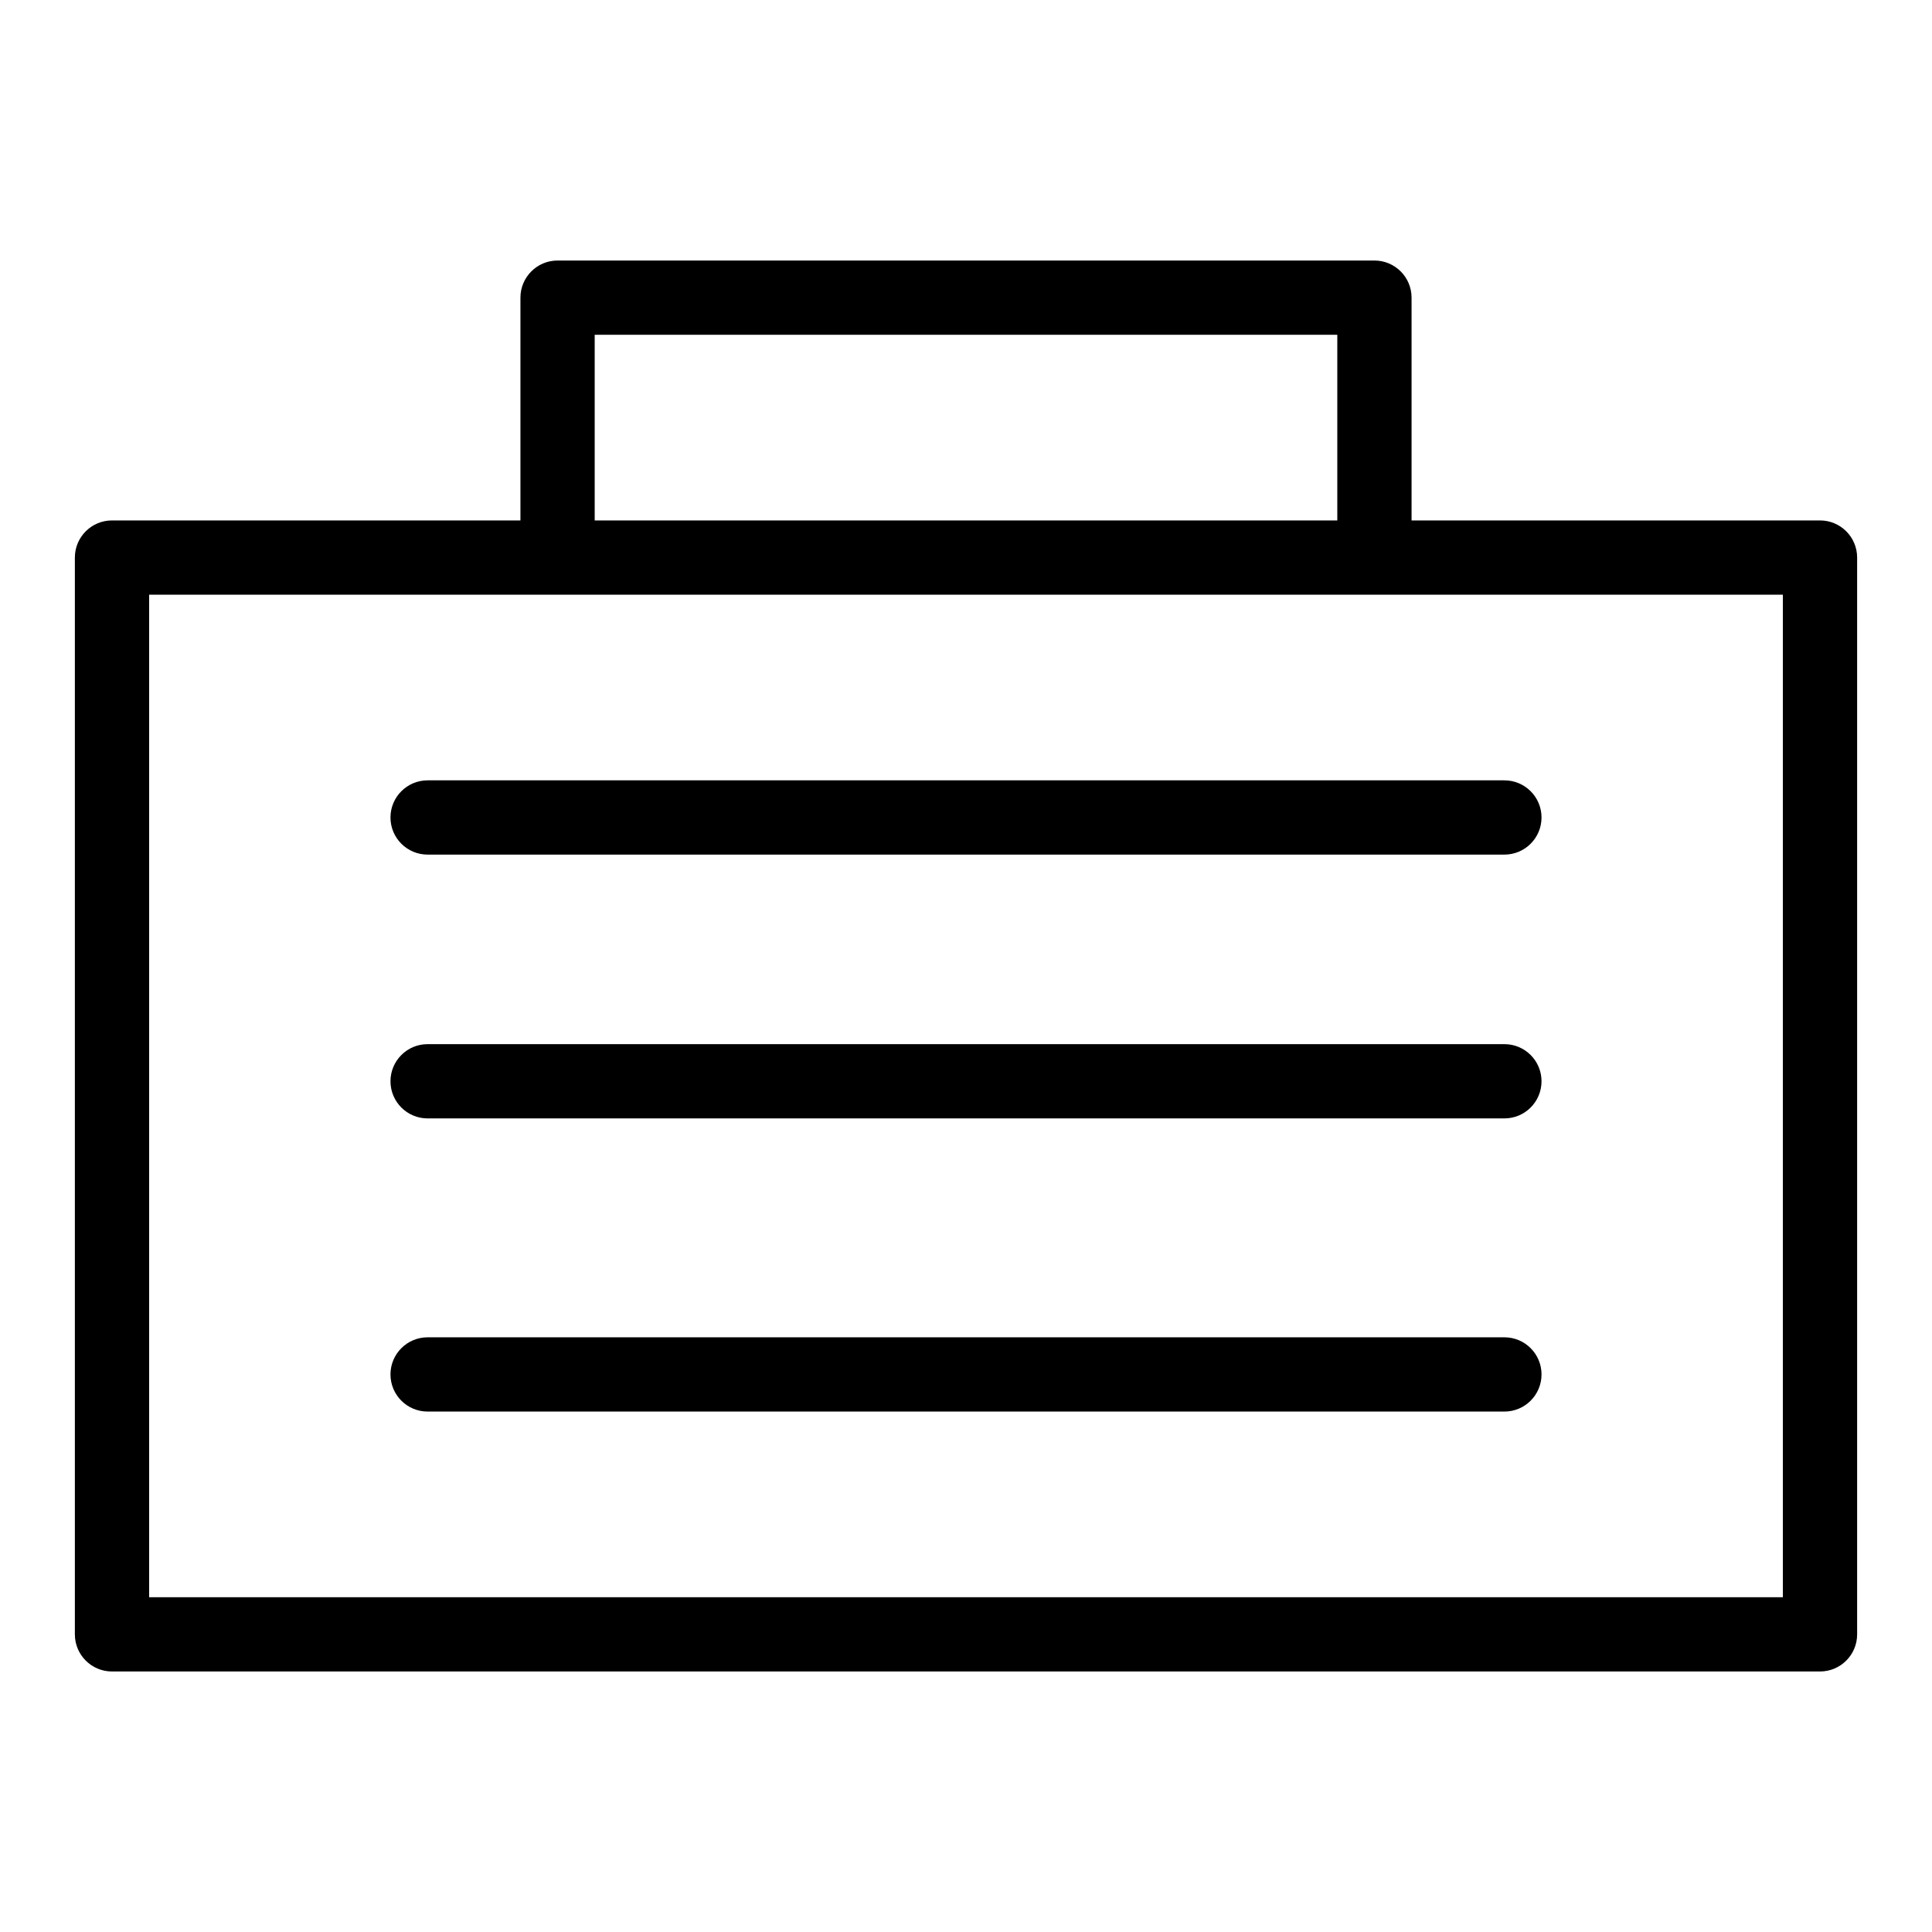
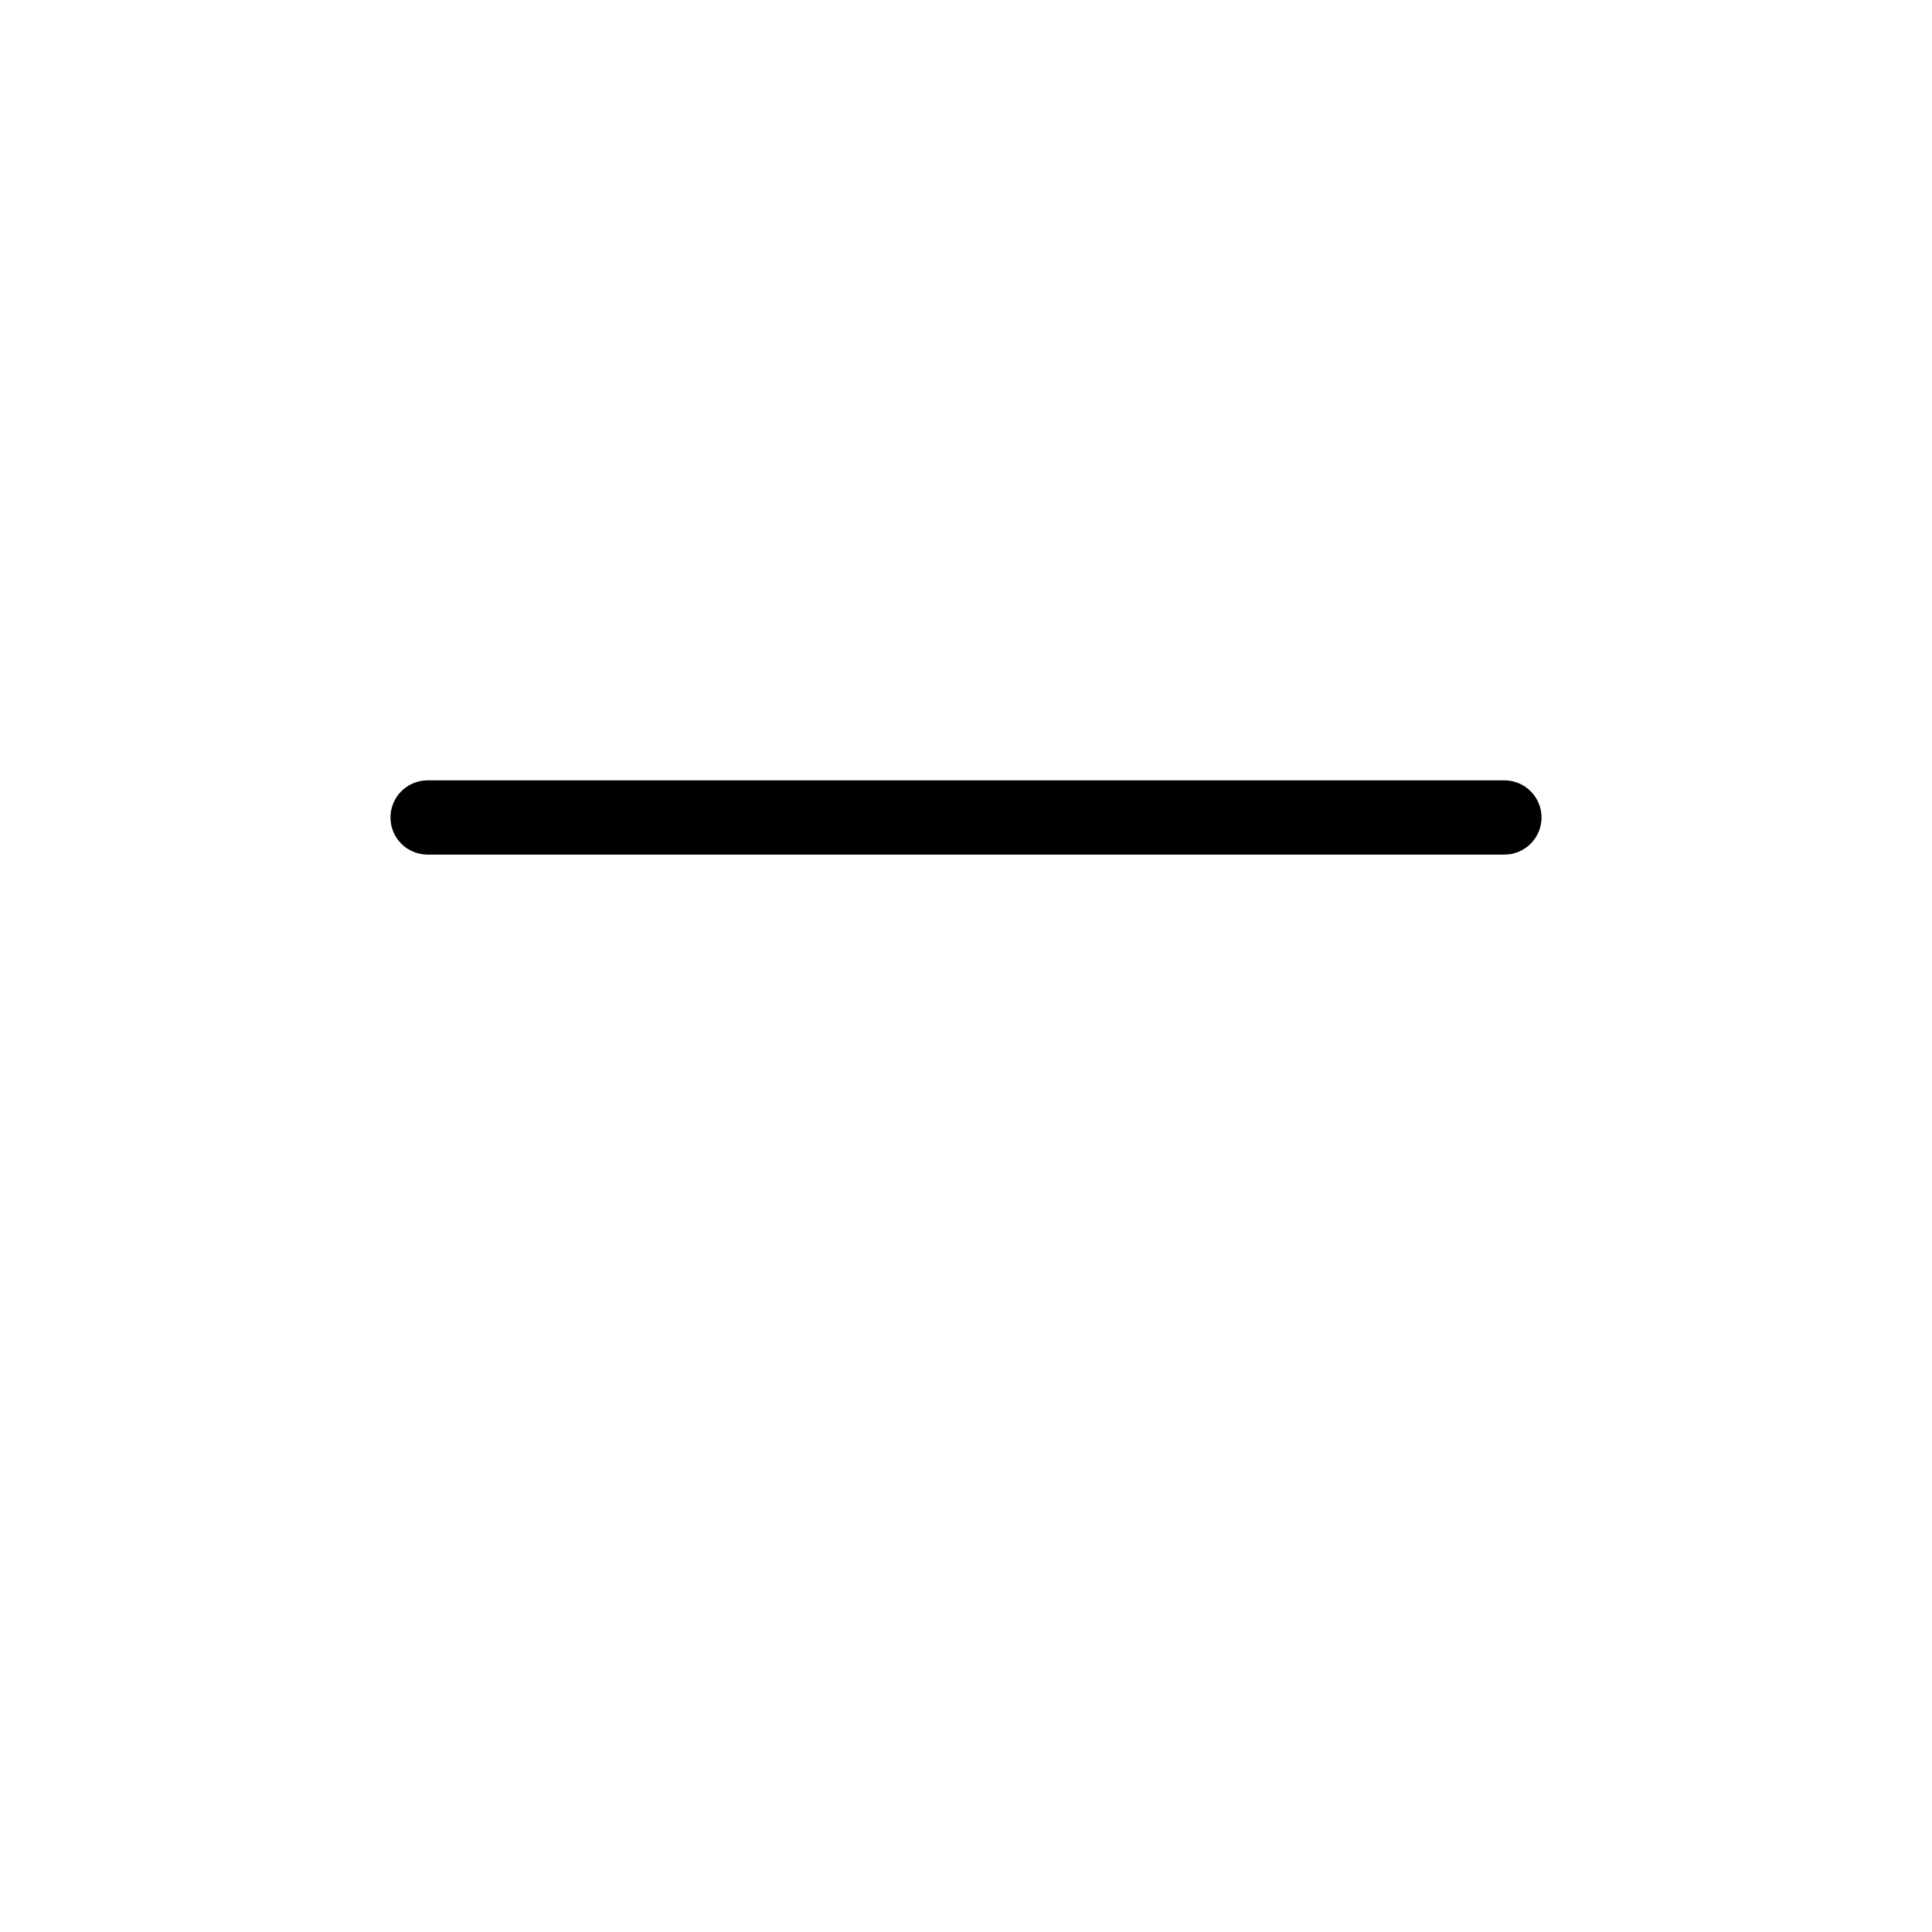
<svg xmlns="http://www.w3.org/2000/svg" fill="#000000" width="800px" height="800px" version="1.1" viewBox="144 144 512 512">
  <g>
-     <path d="m626.32 281.92h-108.24v-59.039c0-5.434-4.406-9.84-9.84-9.84h-216.48c-5.434 0-9.84 4.406-9.84 9.84v59.039h-108.24c-5.434 0-9.84 4.406-9.84 9.84v285.36c0 5.434 4.406 9.84 9.84 9.84h452.64c5.434 0 9.84-4.406 9.84-9.84v-285.36c0-5.434-4.406-9.84-9.84-9.84zm-324.72-49.199h196.8v49.199h-196.8zm314.88 334.56h-432.96v-265.68h432.96z" />
    <path d="m247.48 360.64c0 5.434 4.406 9.84 9.84 9.84h285.36c5.434 0 9.84-4.406 9.84-9.84 0-5.434-4.406-9.84-9.84-9.84h-285.36c-5.434 0-9.84 4.406-9.84 9.84z" />
-     <path d="m542.68 420.71h-285.36c-5.434 0-9.84 4.406-9.84 9.84 0 5.434 4.406 9.84 9.84 9.84h285.36c5.434 0 9.84-4.406 9.84-9.84 0.004-5.434-4.402-9.84-9.836-9.84z" />
-     <path d="m542.68 498.4h-285.36c-5.434 0-9.84 4.406-9.84 9.84 0 5.434 4.406 9.84 9.84 9.84h285.36c5.434 0 9.84-4.406 9.84-9.84 0.004-5.434-4.402-9.84-9.836-9.84z" />
  </g>
</svg>